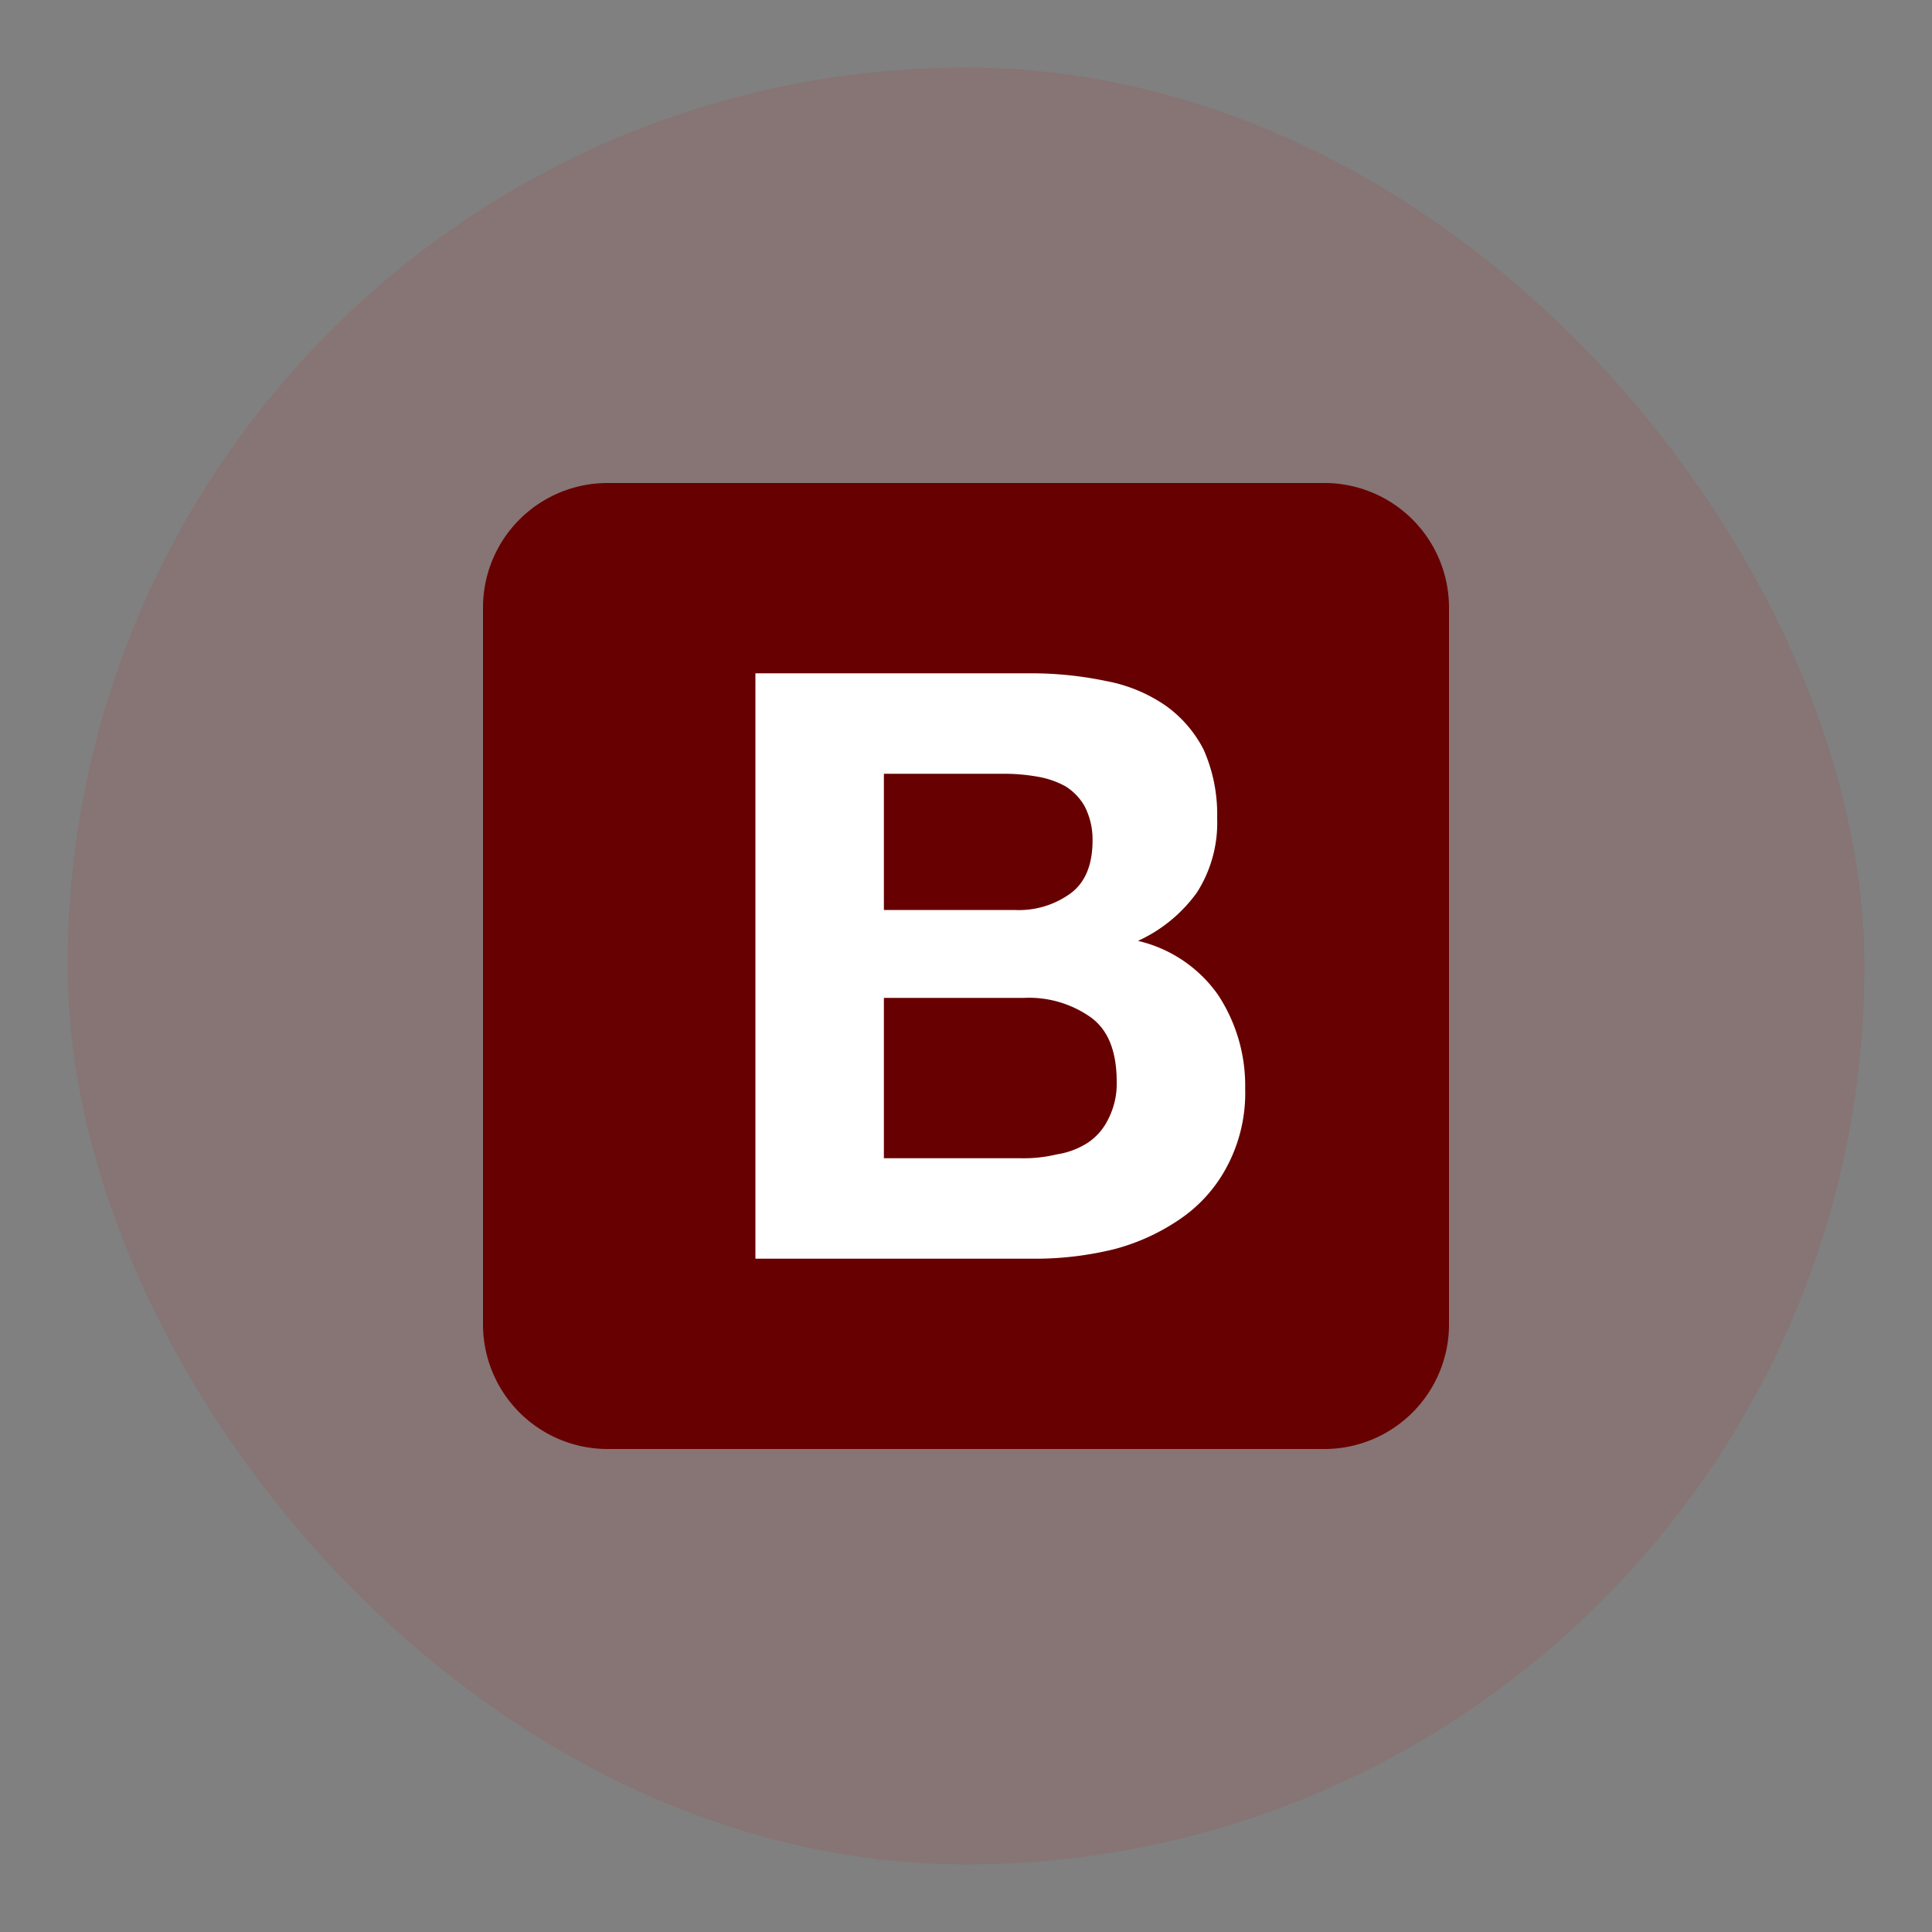
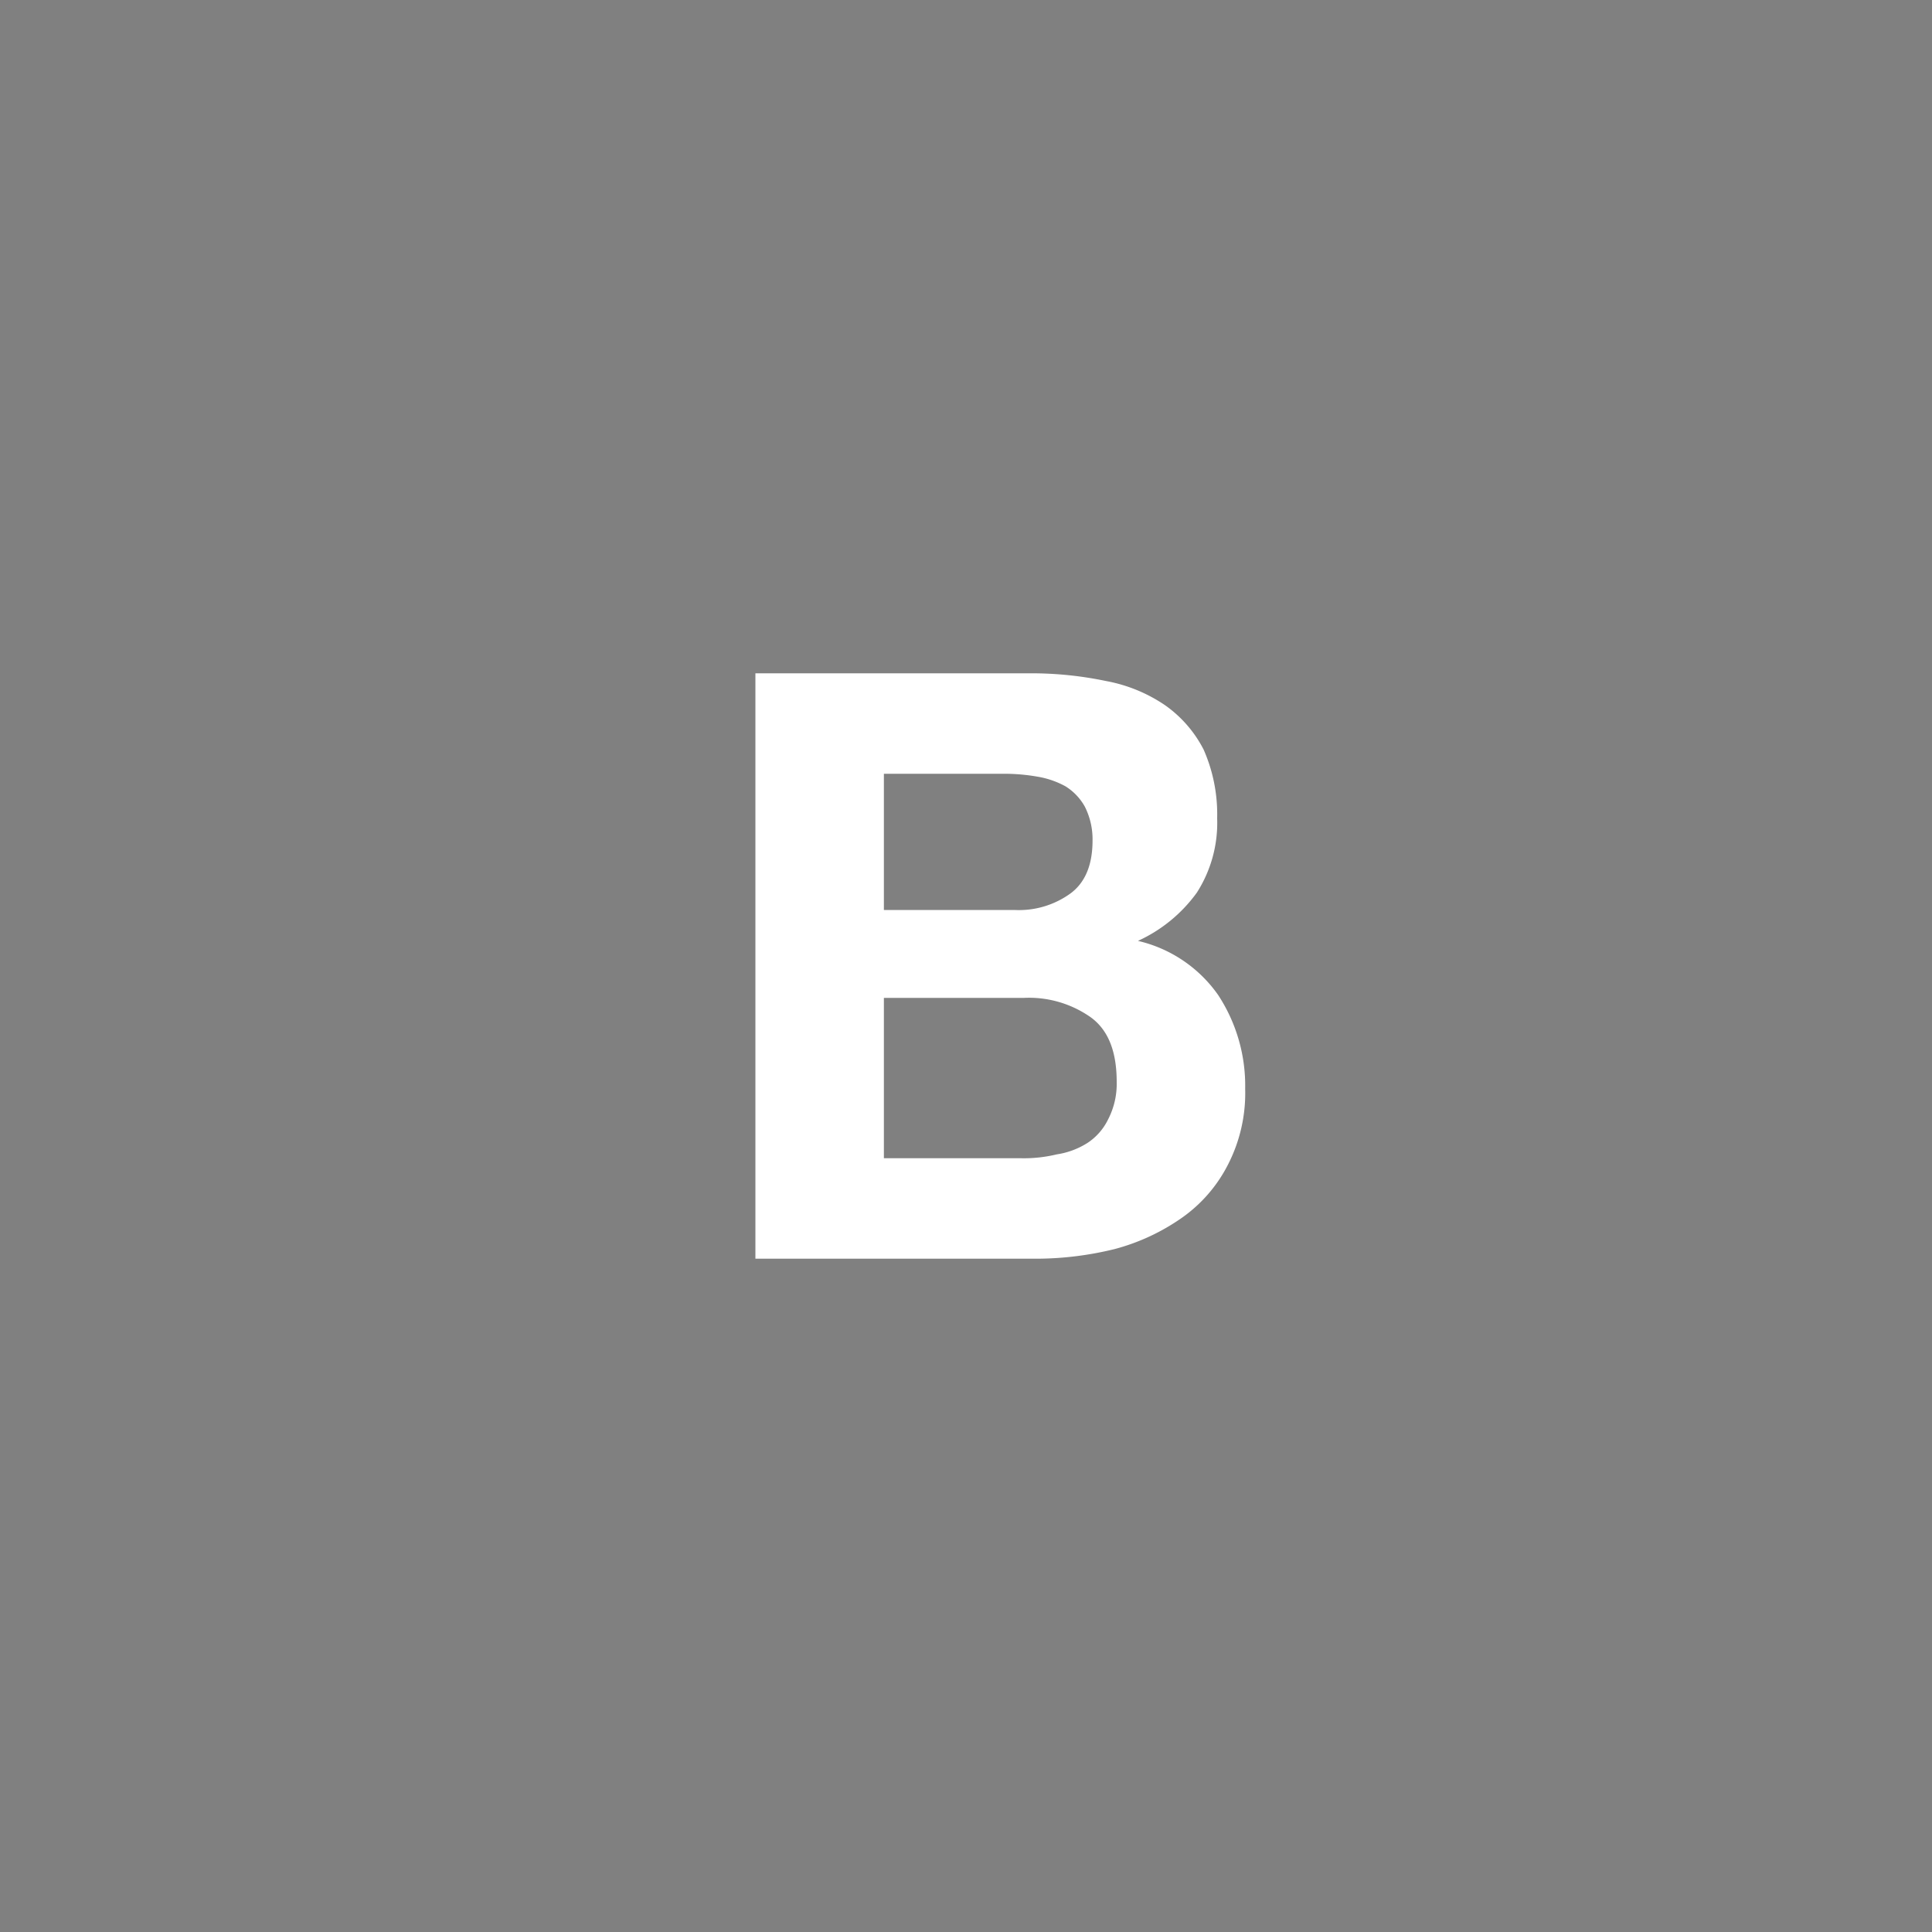
<svg xmlns="http://www.w3.org/2000/svg" id="Layer_1" data-name="Layer 1" viewBox="0 0 200 200">
  <rect x="0" y="0" width="200" height="200" fill="#808080" stroke="none" />
  <title>tools used in cbs</title>
-   <rect x="7" y="7" width="186" height="186" rx="93" ry="93" style="fill:#9a5555;opacity:0.284" />
-   <path d="M50,137.1A12.9,12.9,0,0,0,62.9,150h74.2A12.9,12.9,0,0,0,150,137.1V62.9A12.9,12.9,0,0,0,137.1,50H62.9A12.9,12.9,0,0,0,50,62.9v74.2Z" style="fill:#670000" />
  <path d="M91.5,94.2V80.1h12.4a19.8,19.8,0,0,1,3.5.3,9.1,9.1,0,0,1,2.9,1,5.8,5.8,0,0,1,2,2.1,7.5,7.5,0,0,1,.8,3.5c0,2.6-.8,4.4-2.3,5.5a9.1,9.1,0,0,1-5.8,1.7ZM78.2,69.7v60.6h29.3a34.2,34.2,0,0,0,7.9-1,21.9,21.9,0,0,0,6.9-3.2,15.1,15.1,0,0,0,4.8-5.5,16.2,16.2,0,0,0,1.8-7.9,17.1,17.1,0,0,0-2.8-9.7,14,14,0,0,0-8.3-5.6,15.4,15.4,0,0,0,6.1-5,13.4,13.4,0,0,0,2.1-7.7,16.6,16.6,0,0,0-1.4-7.1,12.7,12.7,0,0,0-4-4.6,16,16,0,0,0-6.1-2.5,37.7,37.7,0,0,0-7.9-.8Zm13.3,50.2V103.3H106a11.1,11.1,0,0,1,6.9,2c1.8,1.3,2.7,3.5,2.7,6.7a8,8,0,0,1-.9,3.9,6.1,6.1,0,0,1-2.1,2.4,8.2,8.2,0,0,1-3.2,1.2,14.5,14.5,0,0,1-3.7.4Z" style="fill:#fff" />
</svg>